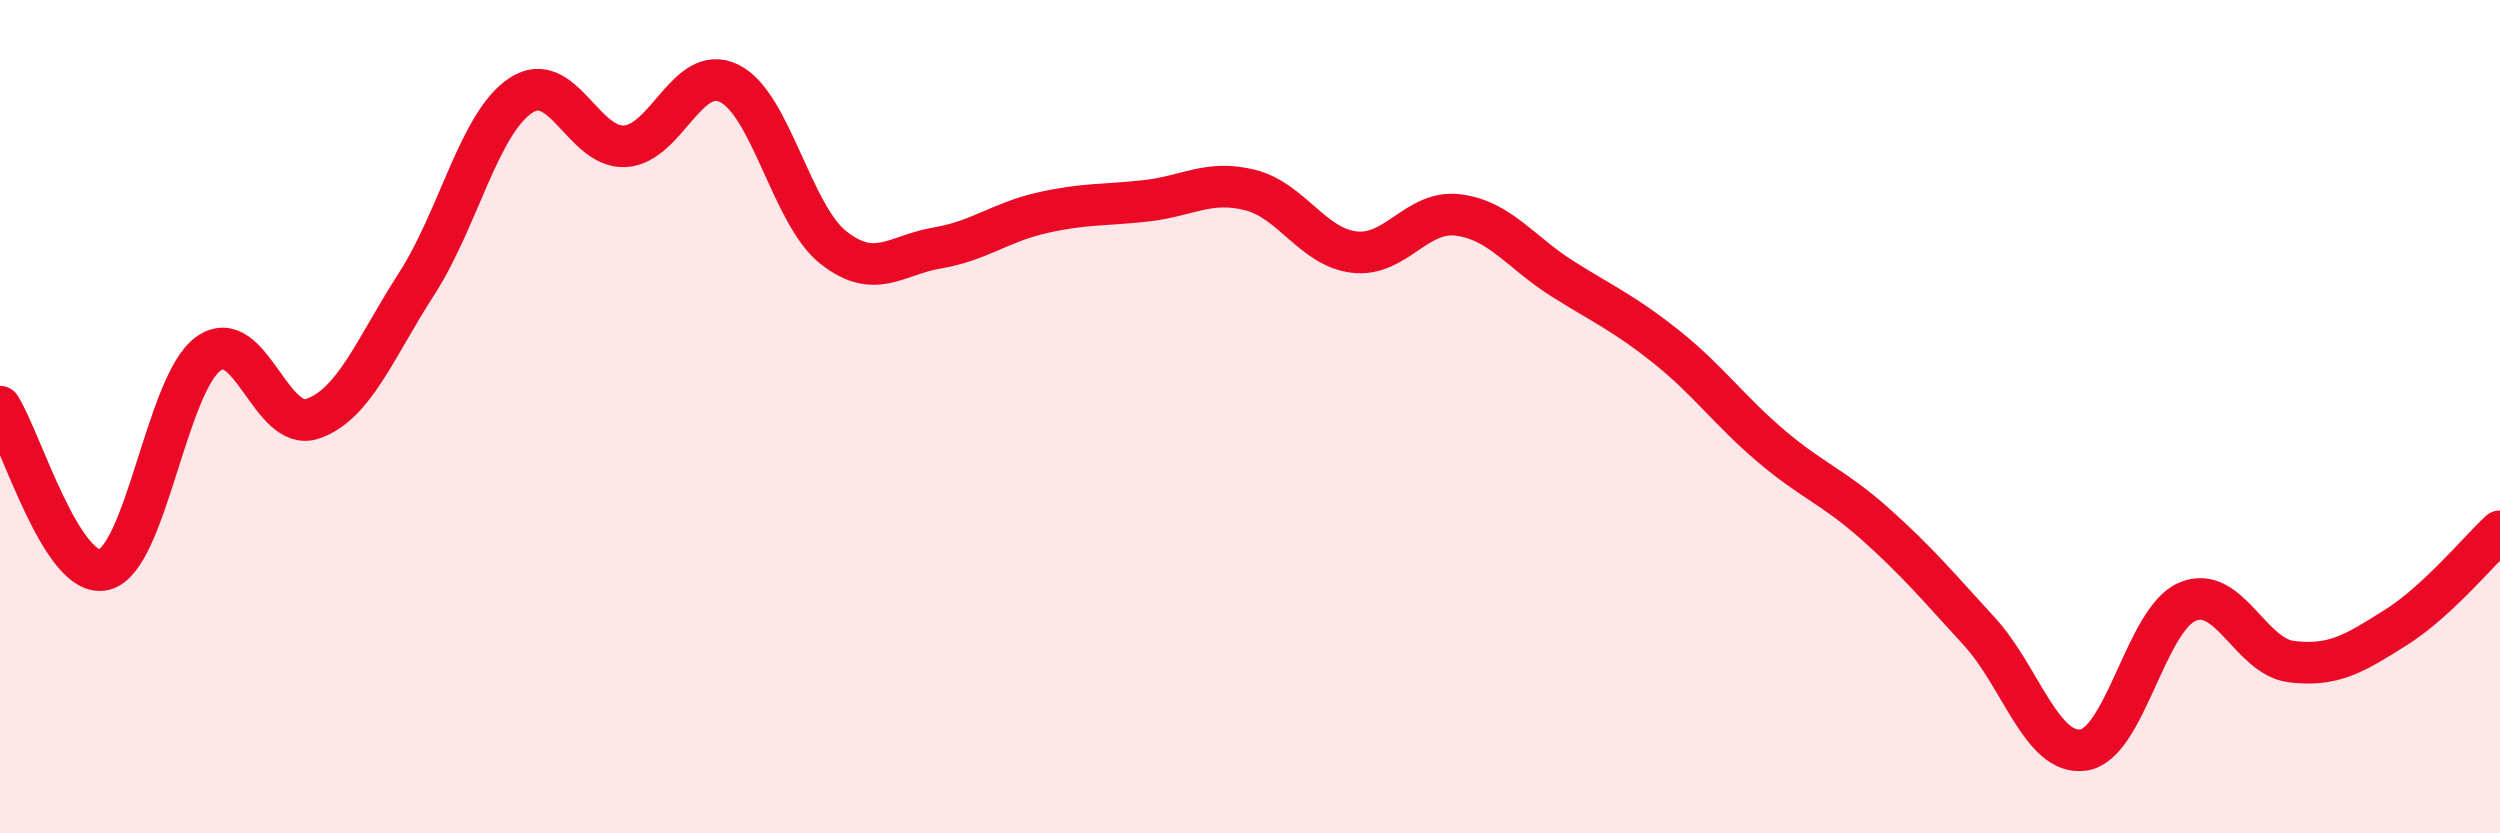
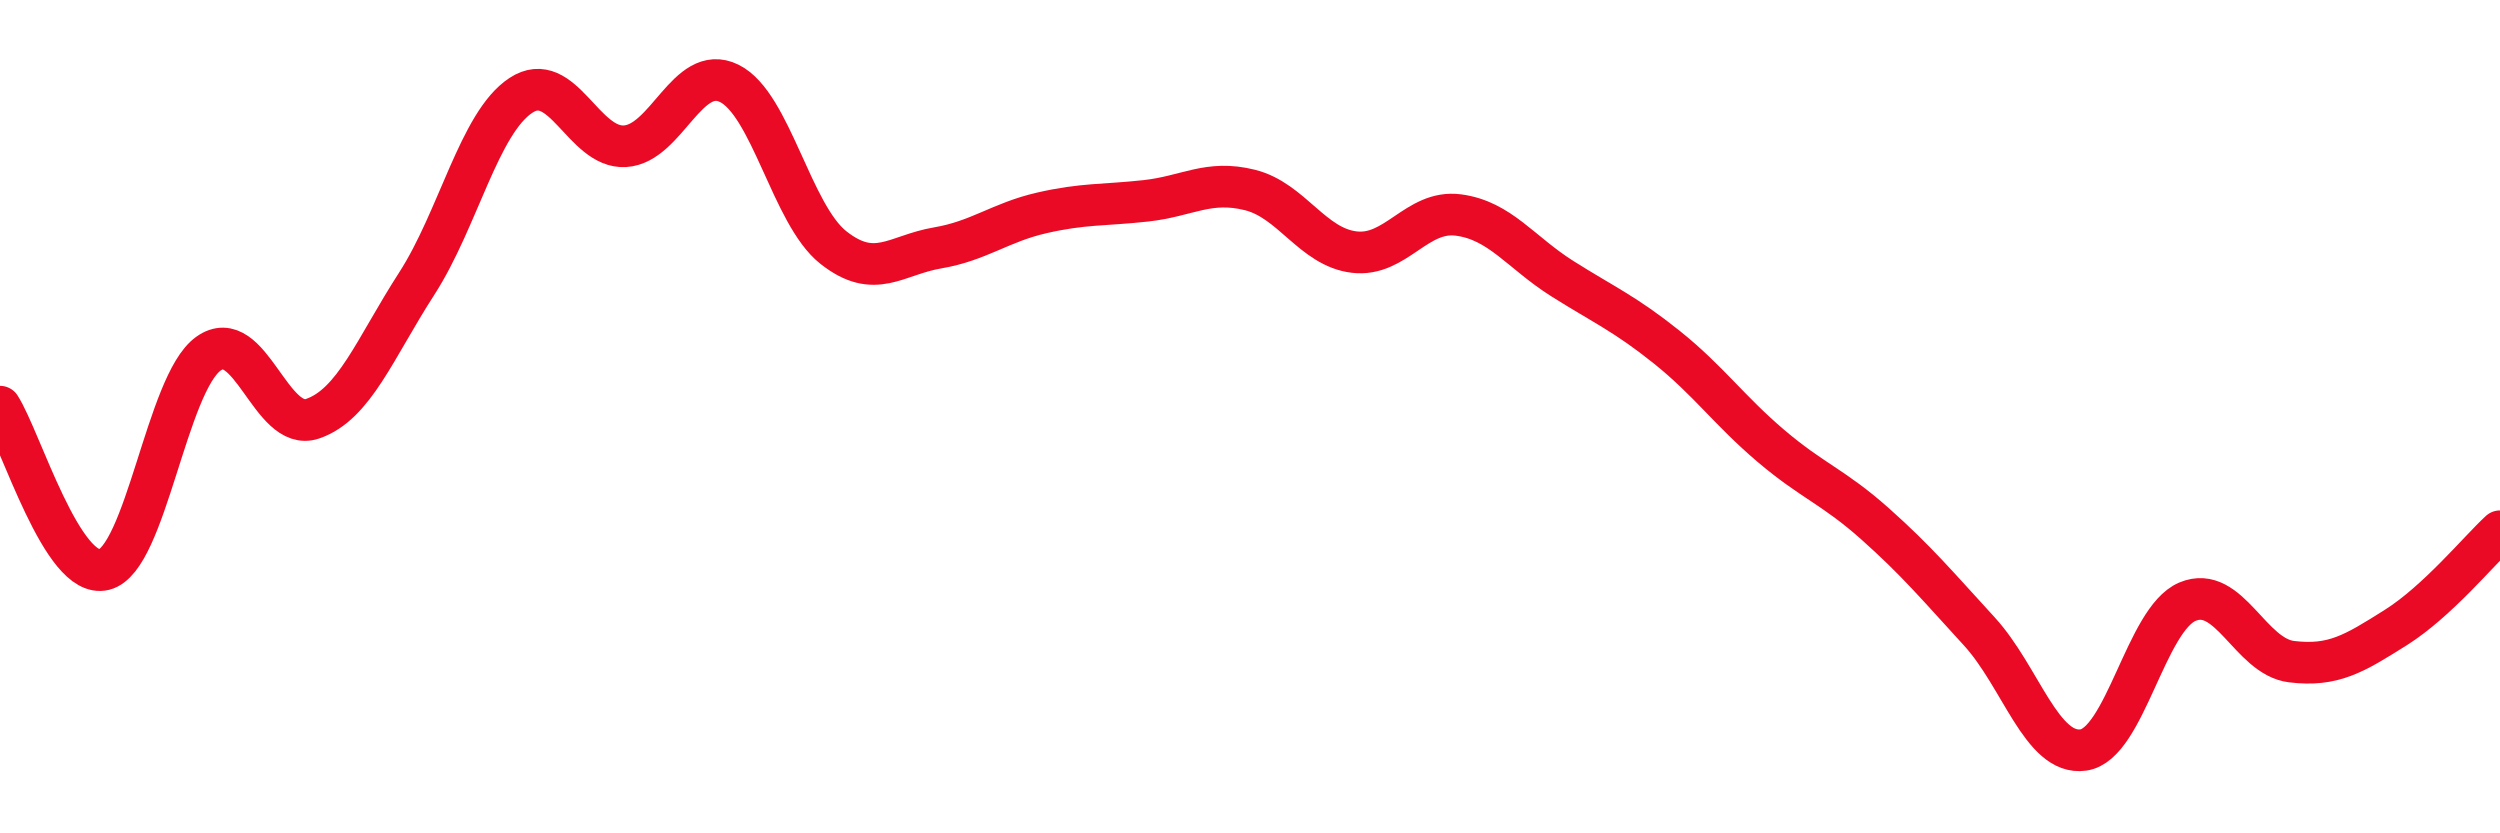
<svg xmlns="http://www.w3.org/2000/svg" width="60" height="20" viewBox="0 0 60 20">
-   <path d="M 0,9.76 C 0.5,10.54 1.5,13.92 2.5,13.67 C 3.5,13.42 4,9.21 5,8.49 C 6,7.77 6.5,10.39 7.5,10.05 C 8.5,9.71 9,8.36 10,6.81 C 11,5.26 11.5,2.95 12.5,2.29 C 13.5,1.63 14,3.57 15,3.51 C 16,3.45 16.5,1.51 17.5,2 C 18.5,2.49 19,5.15 20,5.94 C 21,6.73 21.5,6.12 22.5,5.95 C 23.5,5.78 24,5.34 25,5.11 C 26,4.88 26.5,4.93 27.5,4.82 C 28.5,4.71 29,4.31 30,4.56 C 31,4.81 31.5,5.93 32.5,6.05 C 33.5,6.17 34,5.03 35,5.16 C 36,5.29 36.5,6.06 37.5,6.69 C 38.5,7.32 39,7.53 40,8.33 C 41,9.13 41.5,9.85 42.5,10.7 C 43.5,11.55 44,11.68 45,12.57 C 46,13.46 46.5,14.06 47.5,15.15 C 48.5,16.24 49,18.14 50,18 C 51,17.86 51.5,14.86 52.5,14.44 C 53.5,14.02 54,15.76 55,15.88 C 56,16 56.5,15.69 57.5,15.06 C 58.5,14.43 59.5,13.21 60,12.75L60 20L0 20Z" fill="#EB0A25" opacity="0.1" stroke-linecap="round" stroke-linejoin="round" />
  <path d="M 0,9.76 C 0.5,10.54 1.5,13.92 2.5,13.67 C 3.5,13.42 4,9.21 5,8.49 C 6,7.77 6.5,10.39 7.5,10.05 C 8.5,9.71 9,8.36 10,6.81 C 11,5.26 11.5,2.95 12.5,2.29 C 13.5,1.63 14,3.57 15,3.51 C 16,3.45 16.5,1.51 17.5,2 C 18.5,2.49 19,5.15 20,5.94 C 21,6.73 21.5,6.12 22.5,5.95 C 23.5,5.78 24,5.34 25,5.11 C 26,4.88 26.5,4.93 27.5,4.82 C 28.5,4.71 29,4.31 30,4.56 C 31,4.81 31.5,5.93 32.5,6.05 C 33.5,6.17 34,5.03 35,5.16 C 36,5.29 36.5,6.06 37.5,6.69 C 38.5,7.32 39,7.53 40,8.33 C 41,9.13 41.5,9.85 42.5,10.7 C 43.5,11.55 44,11.68 45,12.57 C 46,13.46 46.5,14.06 47.5,15.15 C 48.5,16.24 49,18.14 50,18 C 51,17.86 51.5,14.86 52.5,14.44 C 53.5,14.02 54,15.76 55,15.88 C 56,16 56.5,15.69 57.5,15.06 C 58.5,14.43 59.5,13.21 60,12.75" stroke="#EB0A25" stroke-width="1" fill="none" stroke-linecap="round" stroke-linejoin="round" />
</svg>